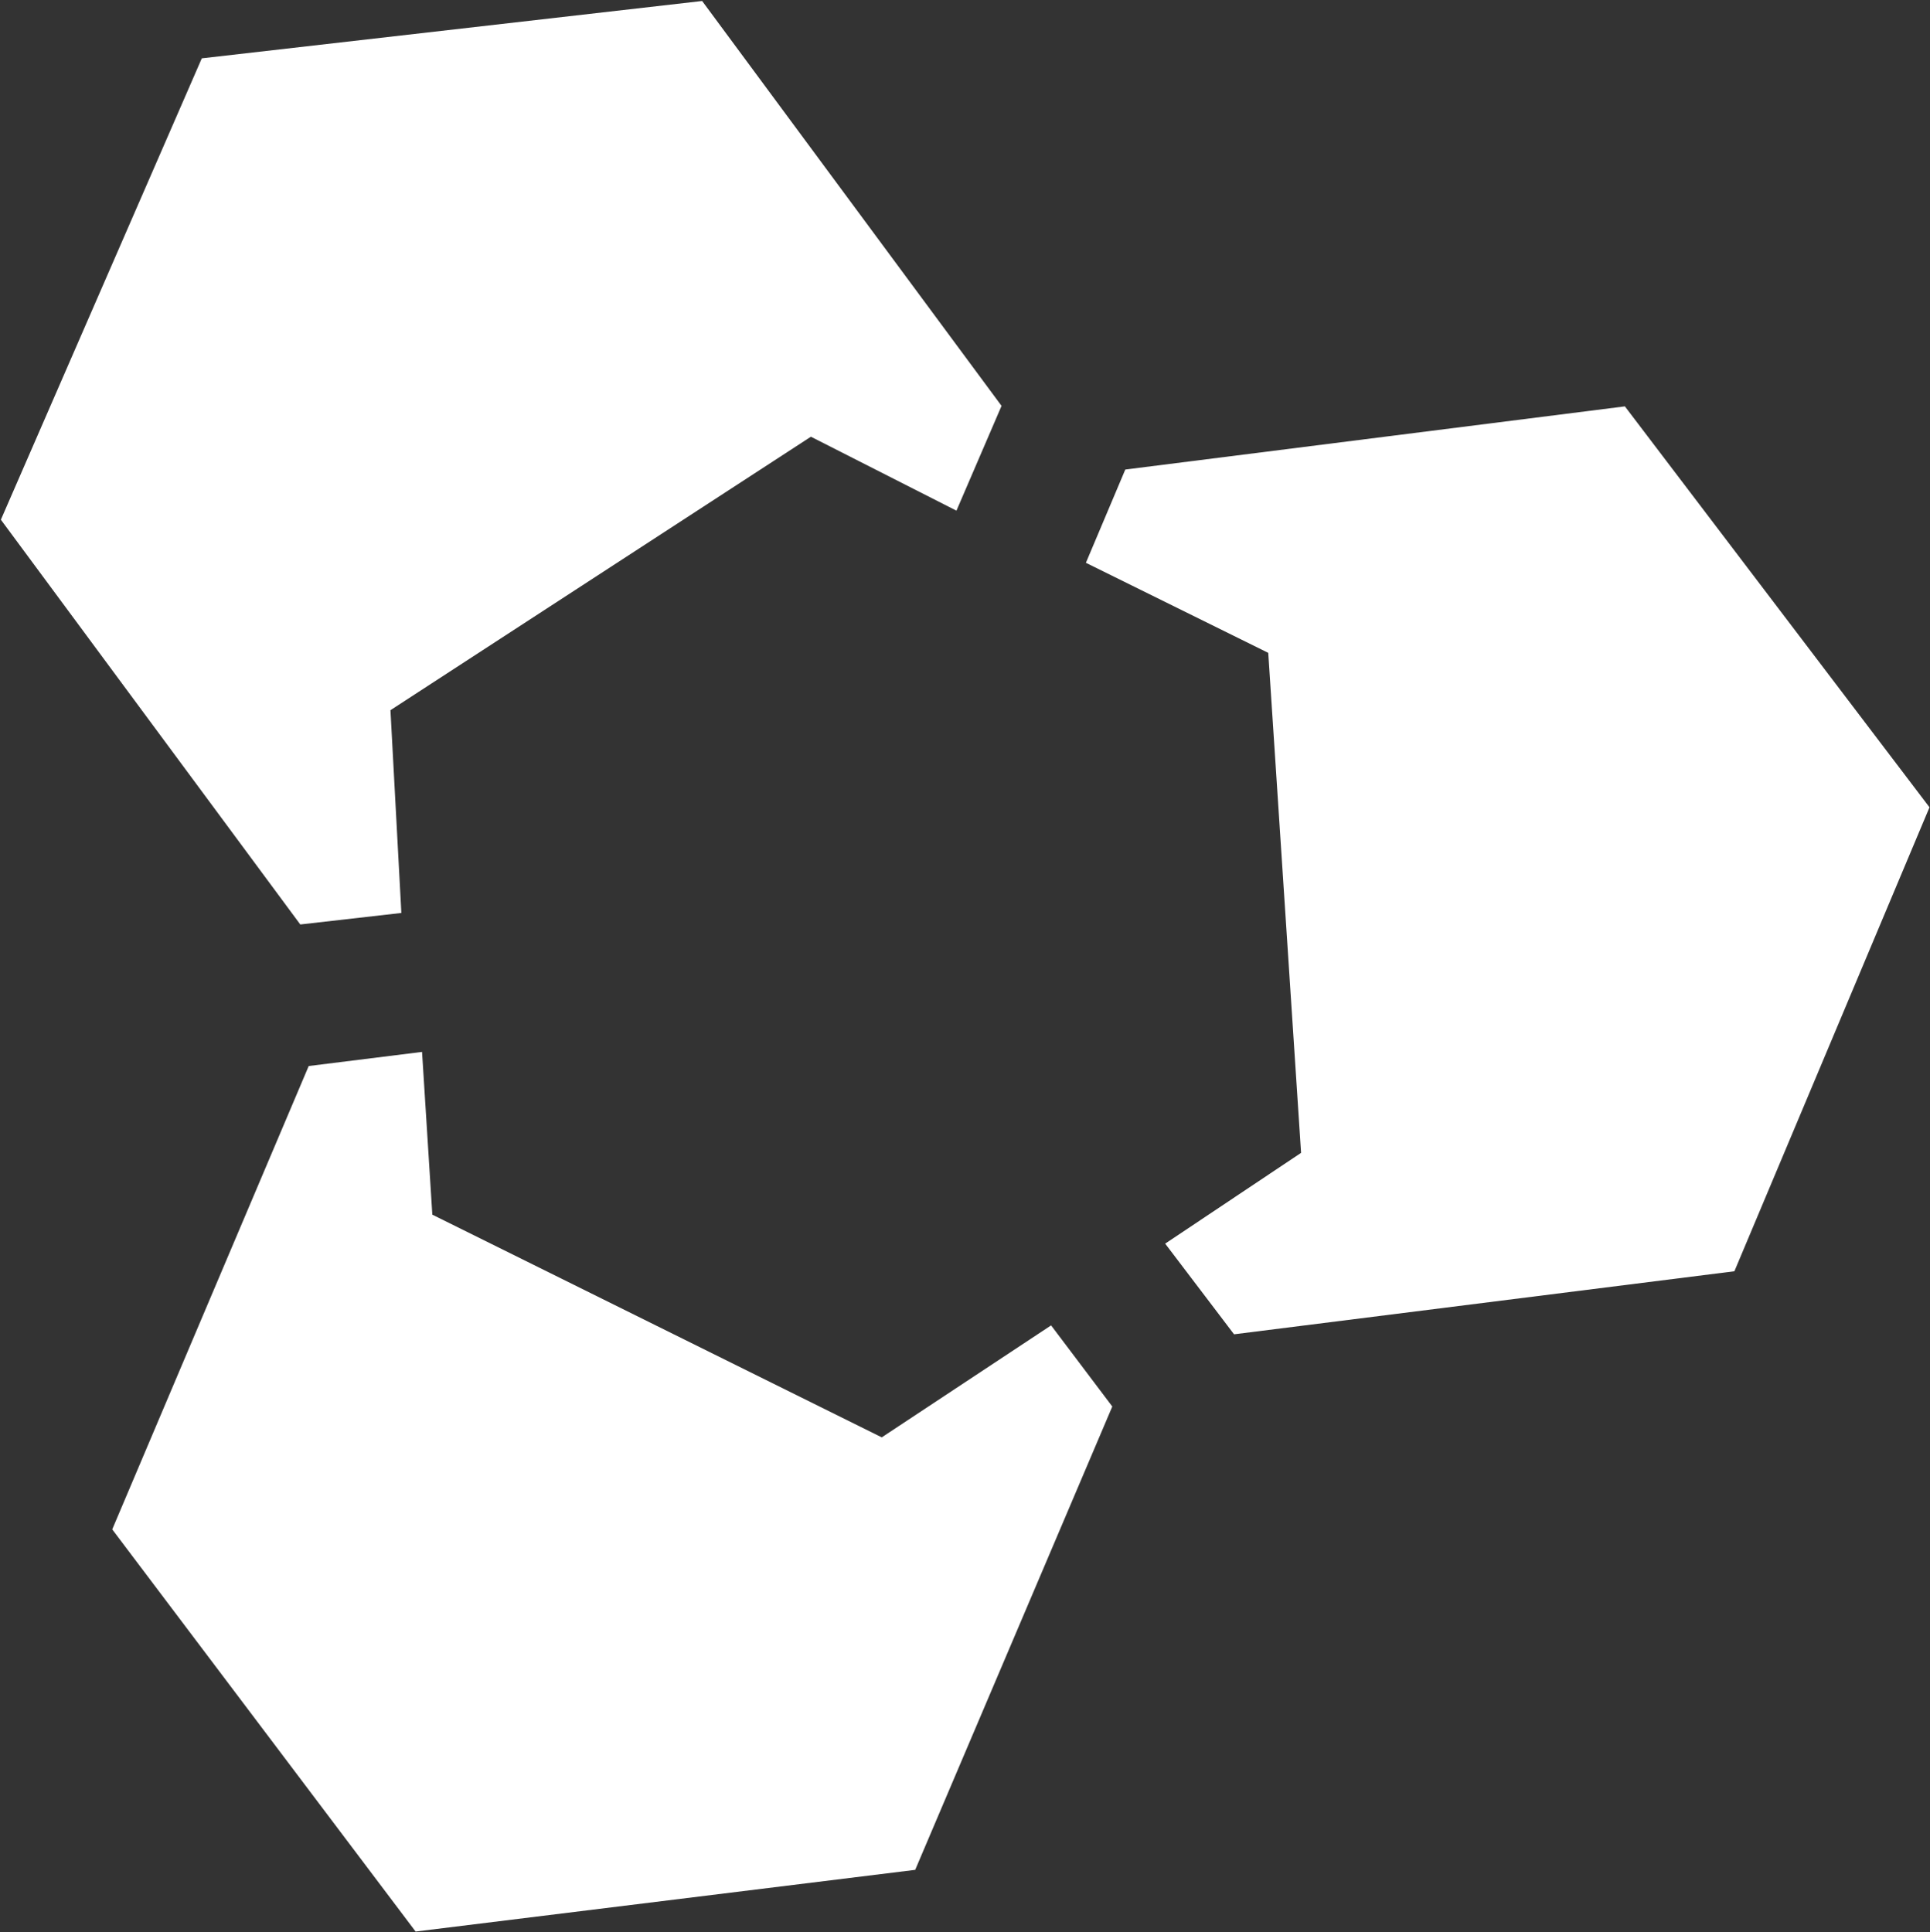
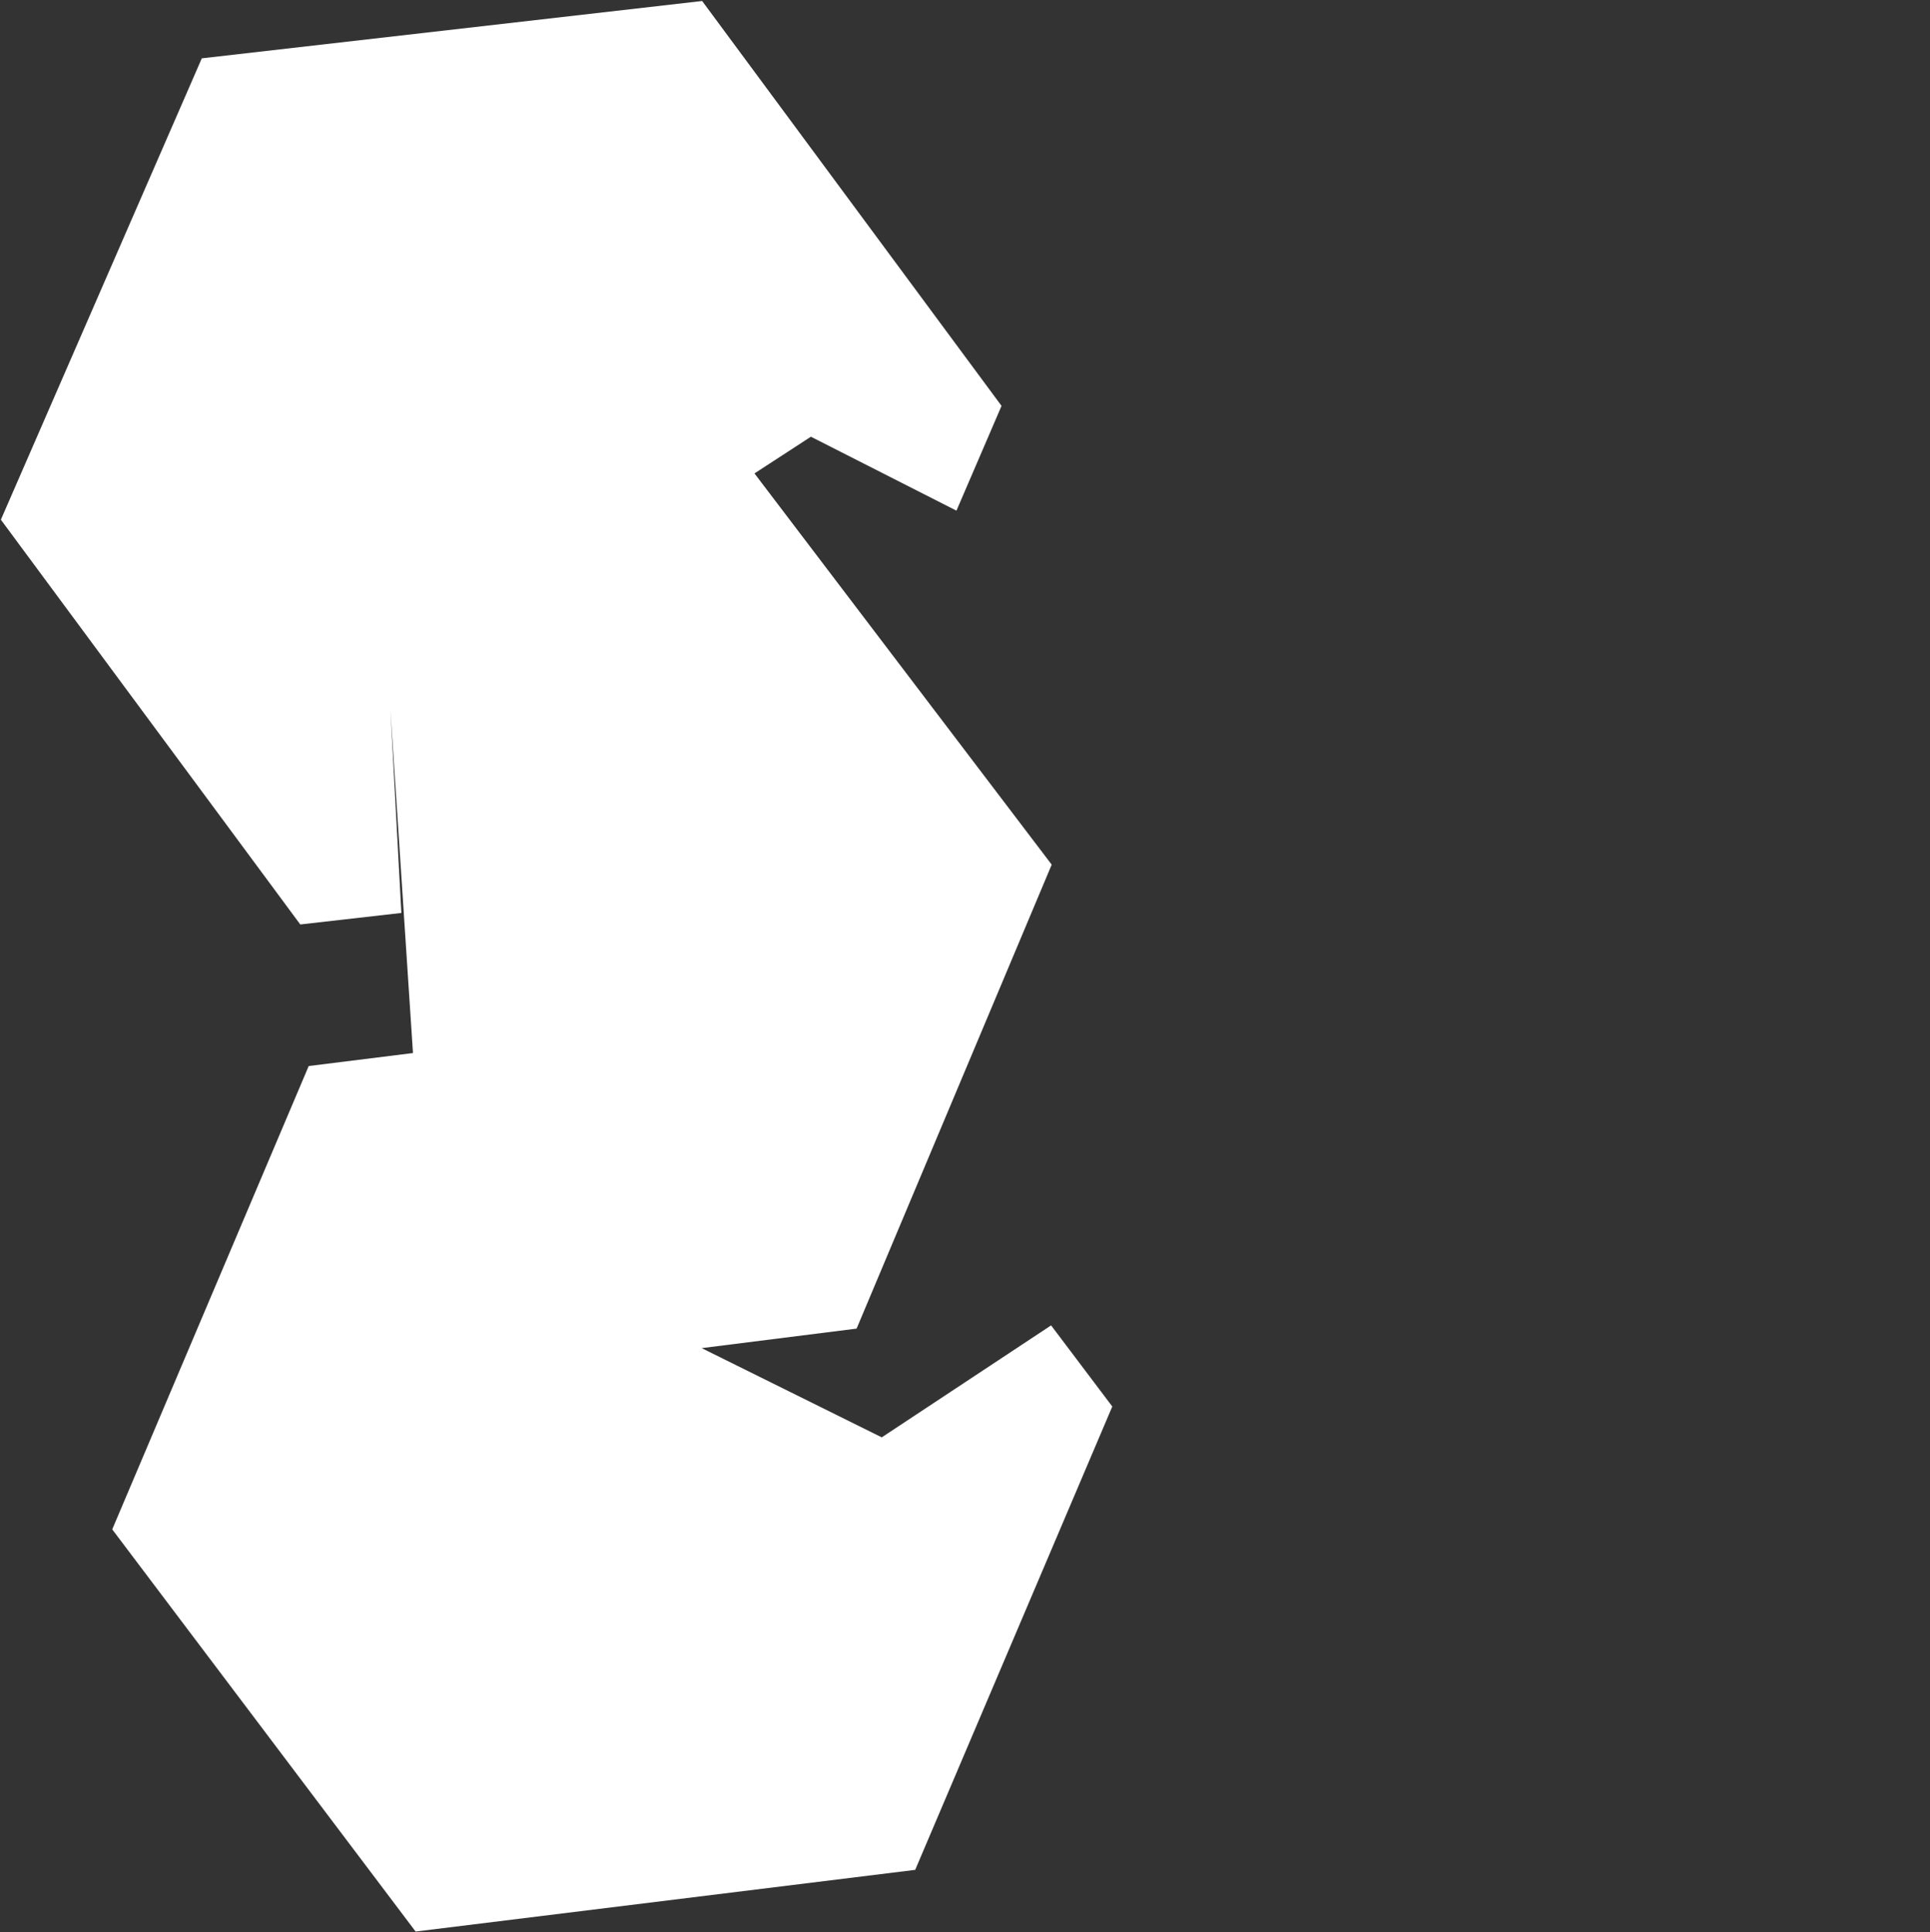
<svg xmlns="http://www.w3.org/2000/svg" version="1.2" viewBox="0 0 1558 1560" width="1558" height="1560">
  <rect x="0" y="0" width="1558" height="1560" fill="#333333" stroke="none" />
  <title>MYMD_Logo_Color-White_FINAL-svg</title>
  <style>
		.s0 { fill: #ffffff } 
	</style>
-   <path id="Path" class="s0" d="m711.8 1160.5l-362.8-179.8-8.3-131.4-91.5 11.4-158.6 374.1 244.9 324.7 403.3-49.8 159.1-374.1-49.4-65.5zm-396.6-587.1l339.4-220.8 117.5 59.7 36.4-84.6-241.7-326.9-403.9 46.3-162.2 372.5 241.7 326.8 81.6-9.3zm708.6-46.3l26.5 403.7-109.7 73.3 55.6 73.2 403.9-50.9 157.5-374.6-245.9-323.7-403.3 51-31.8 75.3z" />
+   <path id="Path" class="s0" d="m711.8 1160.5l-362.8-179.8-8.3-131.4-91.5 11.4-158.6 374.1 244.9 324.7 403.3-49.8 159.1-374.1-49.4-65.5zm-396.6-587.1l339.4-220.8 117.5 59.7 36.4-84.6-241.7-326.9-403.9 46.3-162.2 372.5 241.7 326.8 81.6-9.3zl26.5 403.7-109.7 73.3 55.6 73.2 403.9-50.9 157.5-374.6-245.9-323.7-403.3 51-31.8 75.3z" />
</svg>